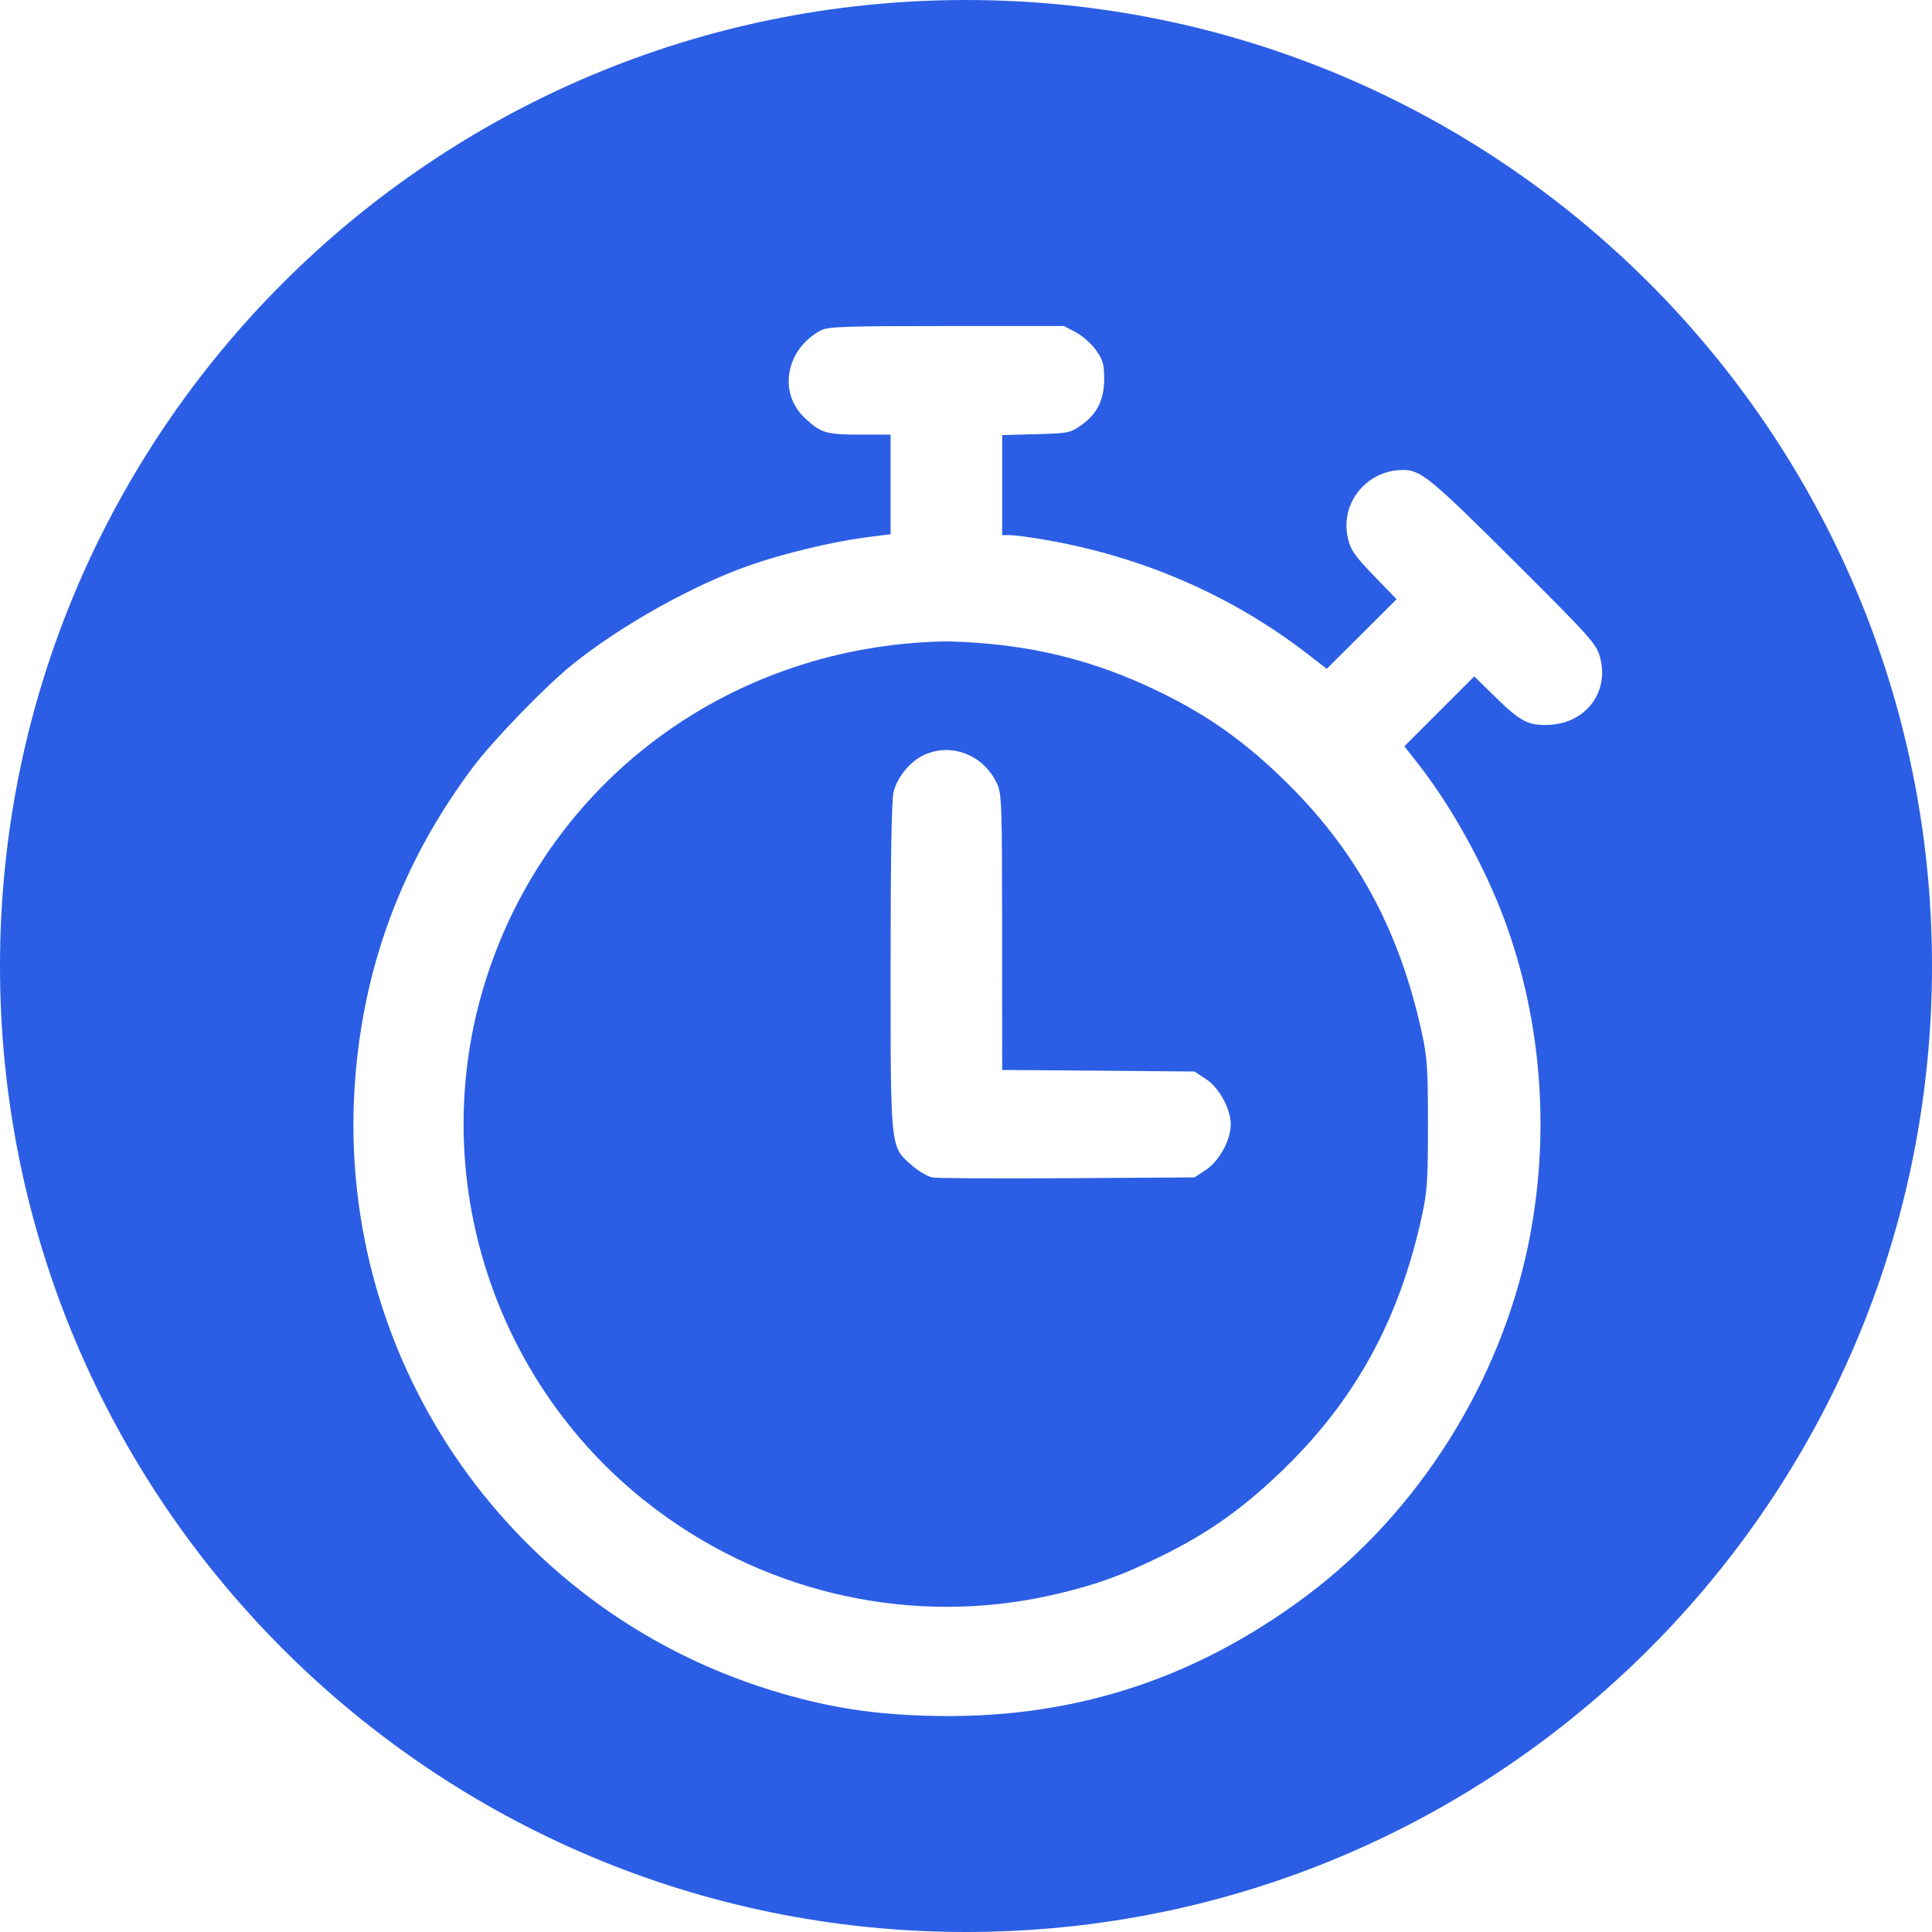
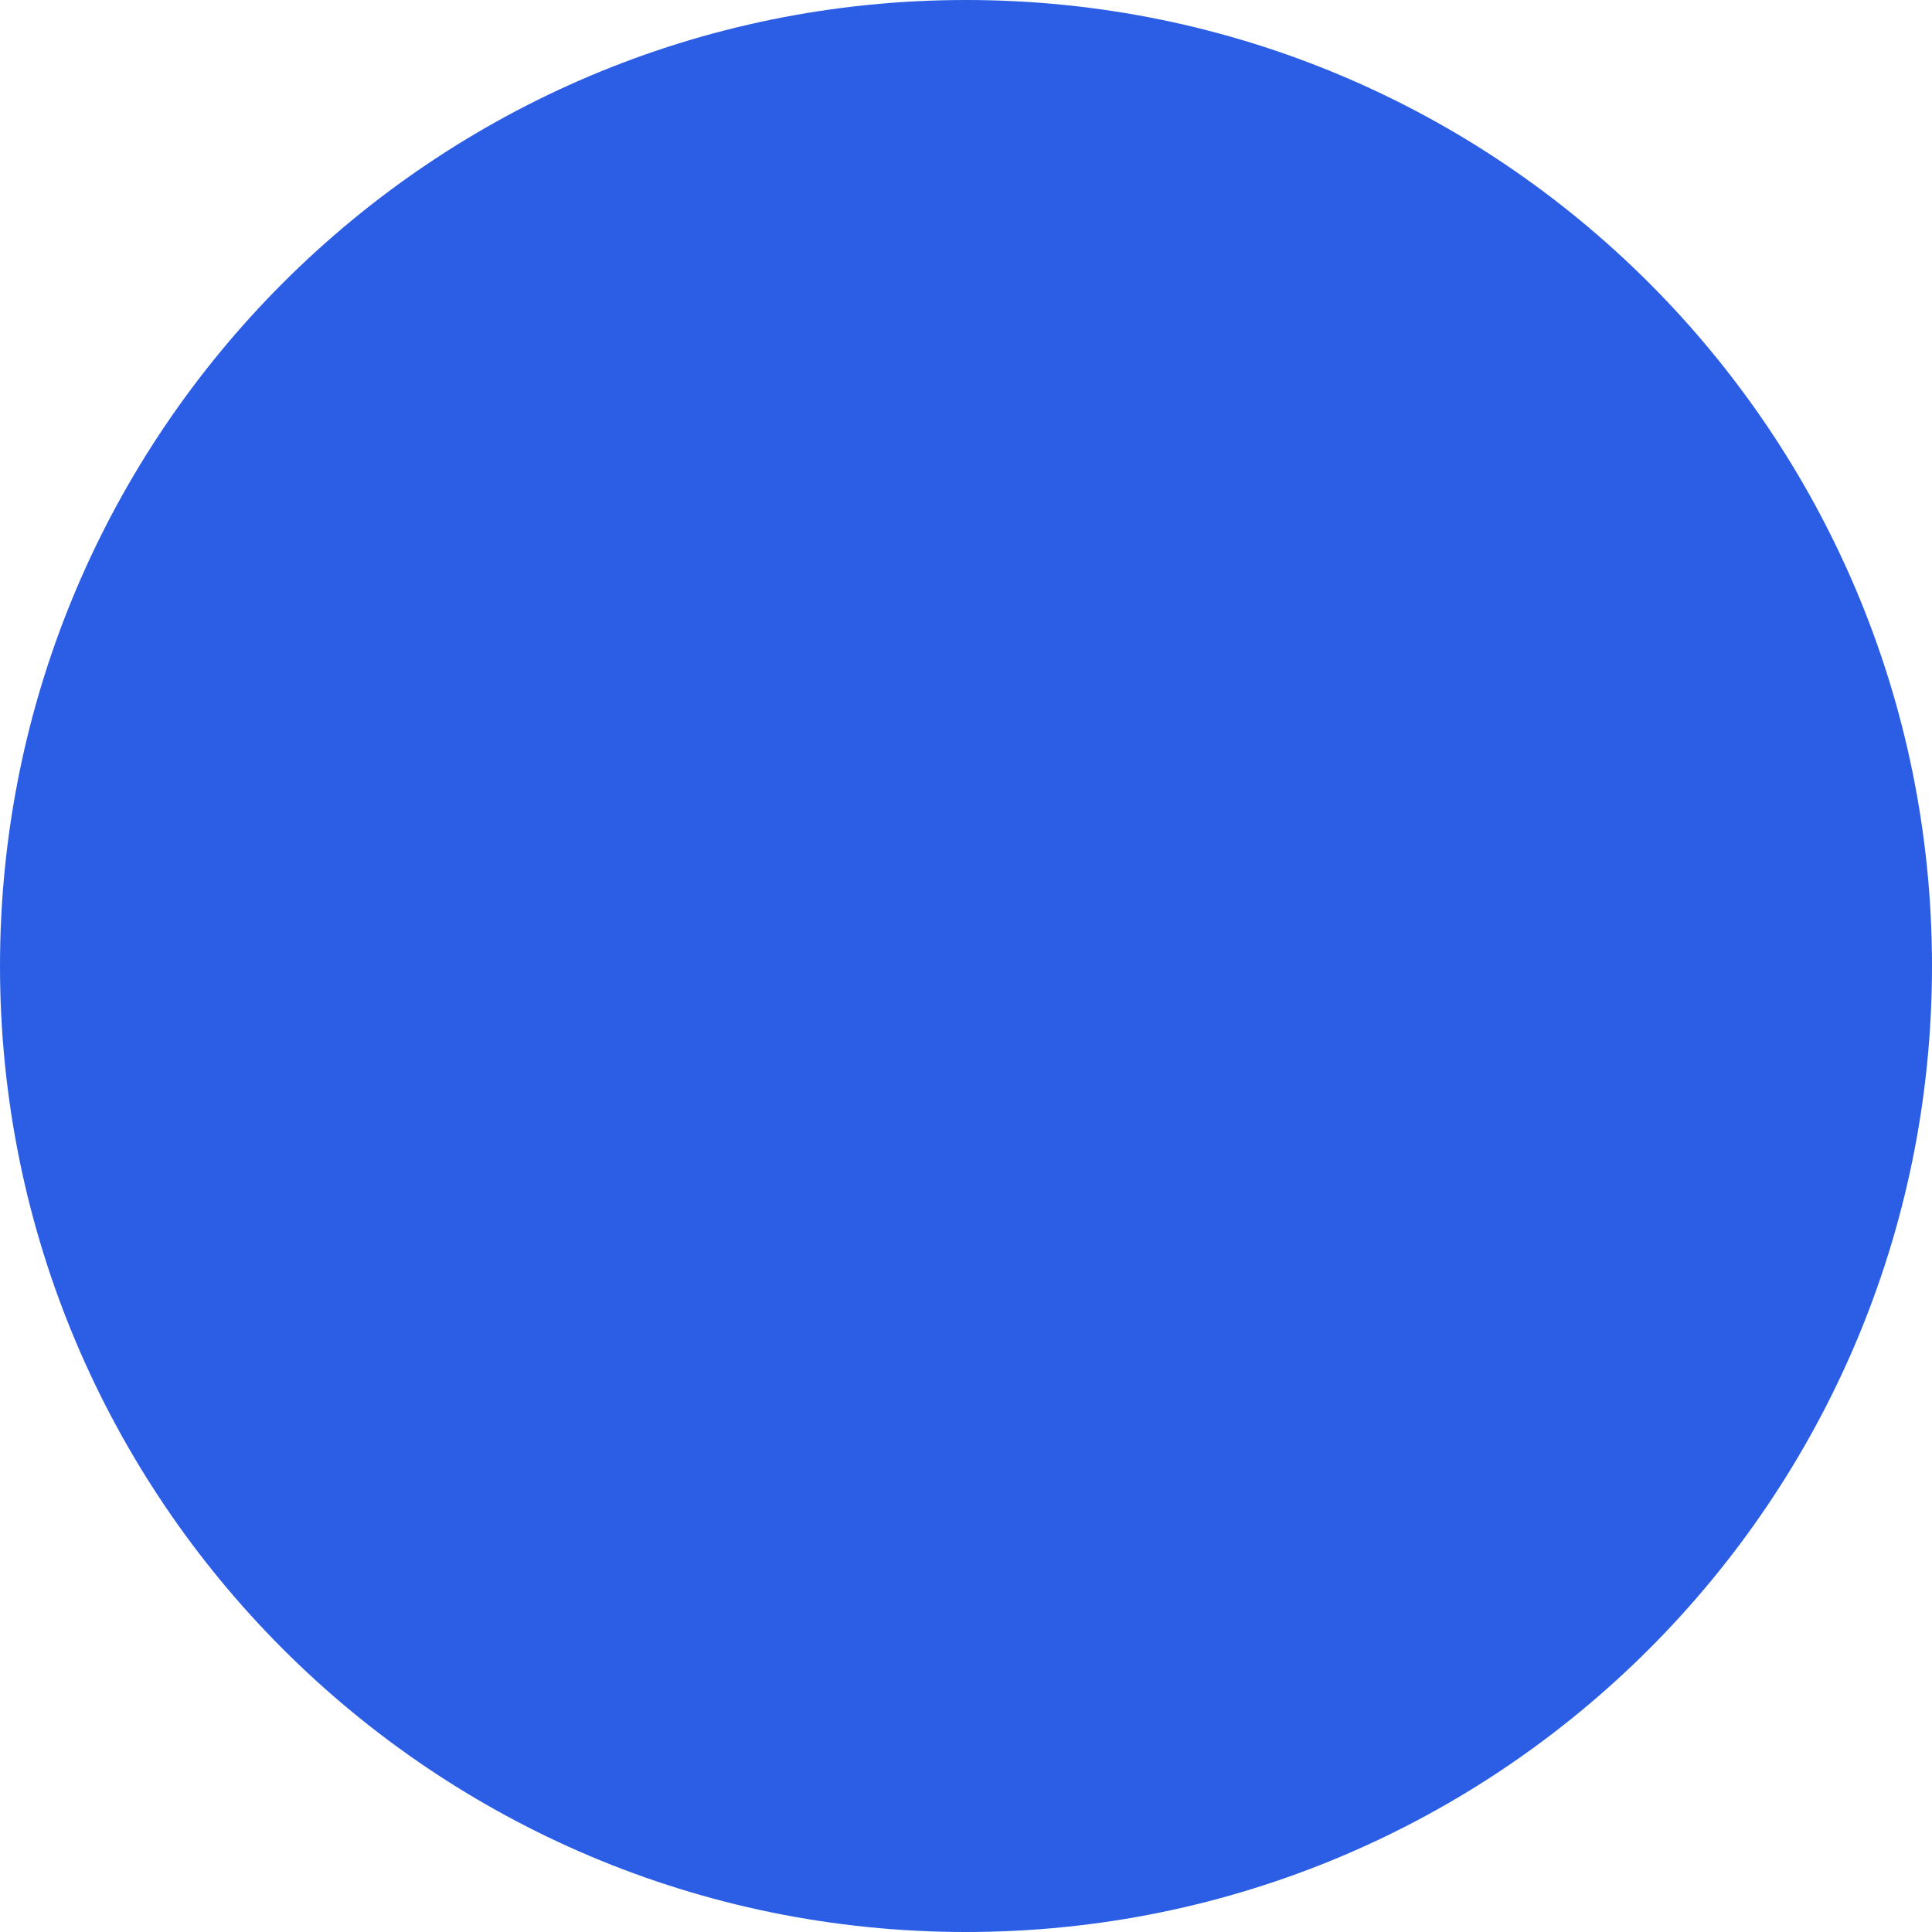
<svg xmlns="http://www.w3.org/2000/svg" width="134" height="134" fill="none">
  <g opacity=".9">
    <path d="M67 134c37.003 0 67-29.997 67-67S104.003 0 67 0 0 29.997 0 67s29.997 67 67 67z" fill="#144DE1" />
    <g filter="url(#filter0_d_139_4384)">
-       <path fill-rule="evenodd" clip-rule="evenodd" d="M56.957 19.905c-1.026.53-1.794 1.439-2.097 2.48-.406 1.394-.023 2.726 1.067 3.709 1.054.95 1.415 1.05 3.78 1.05h2.063v6.906l-1.818.237c-2.236.292-5.64 1.112-7.903 1.903-3.998 1.399-8.96 4.172-12.364 6.913-1.848 1.487-5.463 5.22-6.867 7.088-4.961 6.607-7.701 14.007-8.222 22.21-1.223 19.247 11.11 36.73 29.677 42.067 3.424.985 6.216 1.414 9.966 1.533 9.847.313 18.463-2.403 26.367-8.311 7.76-5.8 13.443-14.808 15.402-24.411 1.541-7.556.948-15.48-1.687-22.555-1.374-3.688-3.671-7.826-5.975-10.762l-.941-1.2 2.424-2.425 2.425-2.425 1.419 1.392c1.818 1.784 2.361 2.059 3.881 1.962 2.517-.16 4.101-2.369 3.402-4.746-.262-.892-.709-1.389-5.999-6.656-5.734-5.709-6.42-6.271-7.645-6.269-2.54.005-4.402 2.323-3.818 4.753.197.82.47 1.213 1.802 2.59l1.569 1.625-2.423 2.413-2.423 2.412-1.202-.934c-5.345-4.15-11.604-6.875-18.462-8.037-.978-.166-2.019-.302-2.312-.302h-.533v-6.939l2.344-.062c2.254-.06 2.375-.084 3.145-.628 1.102-.777 1.59-1.774 1.586-3.238-.003-.987-.09-1.288-.566-1.963-.31-.439-.937-.995-1.395-1.236l-.832-.438-8.134.001c-6.988 0-8.215.043-8.701.294zm11.718 21.756c4.334.421 8.09 1.506 12.067 3.484 3.102 1.544 5.471 3.223 8.09 5.734 5.133 4.92 8.193 10.468 9.78 17.729.377 1.721.428 2.484.428 6.382 0 3.898-.05 4.66-.427 6.382-1.574 7.196-4.634 12.765-9.691 17.635-2.692 2.593-5.036 4.263-8.18 5.827-2.882 1.434-4.887 2.153-7.85 2.814-9.471 2.116-19.402-.019-27.27-5.862-11.635-8.643-16.377-23.925-11.667-37.61C38.569 50.765 50.927 41.84 65.37 41.49c.683-.016 2.17.06 3.304.17zm-4.558 7.69c-.974.442-1.877 1.527-2.141 2.576-.137.541-.206 4.561-.206 11.998 0 12.832-.025 12.585 1.441 13.873.477.419 1.134.81 1.46.87.325.058 4.548.081 9.383.05l8.792-.055.802-.53c.917-.606 1.715-2.068 1.715-3.143 0-1.075-.798-2.538-1.714-3.143l-.803-.53-6.668-.054-6.668-.054-.004-9.553c-.004-8.896-.028-9.605-.354-10.306-.92-1.982-3.133-2.86-5.035-1.998z" fill="#fff" />
-     </g>
+       </g>
  </g>
  <defs>
    <filter id="filter0_d_139_4384" x="21.512" y="19.61" width="92.61" height="102.415" filterUnits="userSpaceOnUse" color-interpolation-filters="sRGB">
      <feFlood flood-opacity="0" result="BackgroundImageFix" />
      <feColorMatrix in="SourceAlpha" values="0 0 0 0 0 0 0 0 0 0 0 0 0 0 0 0 0 0 127 0" result="hardAlpha" />
      <feOffset dy="3" />
      <feGaussianBlur stdDeviation="1.5" />
      <feComposite in2="hardAlpha" operator="out" />
      <feColorMatrix values="0 0 0 0 0 0 0 0 0 0 0 0 0 0 0 0 0 0 0.25 0" />
      <feBlend in2="BackgroundImageFix" result="effect1_dropShadow_139_4384" />
      <feBlend in="SourceGraphic" in2="effect1_dropShadow_139_4384" result="shape" />
    </filter>
  </defs>
</svg>